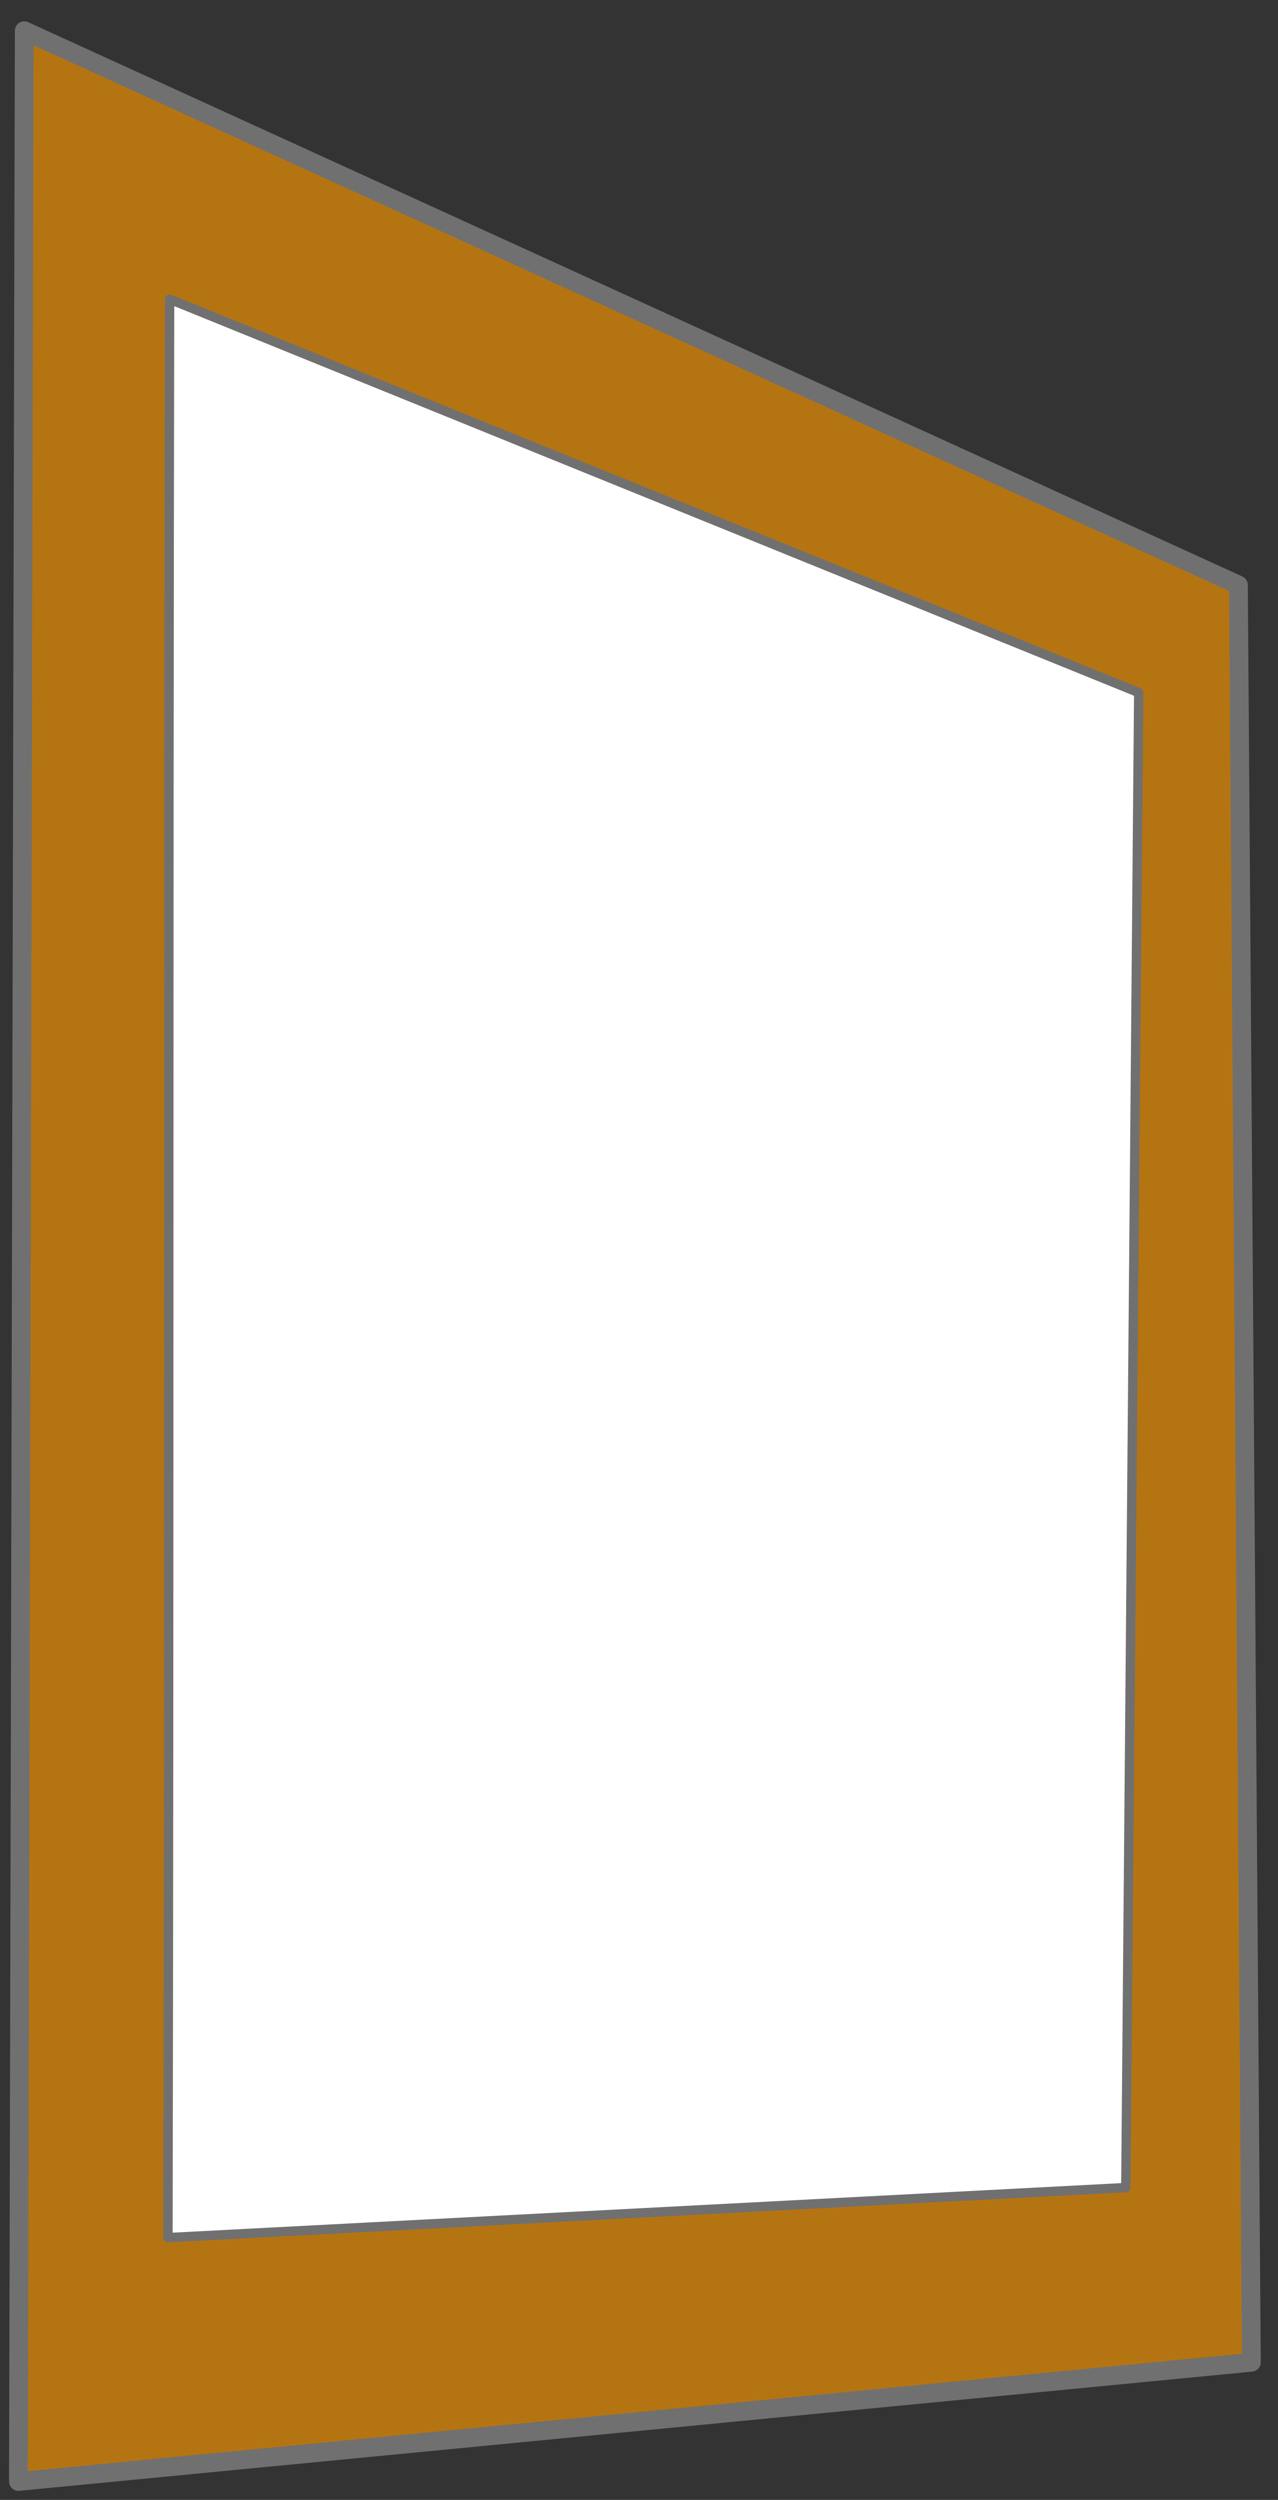
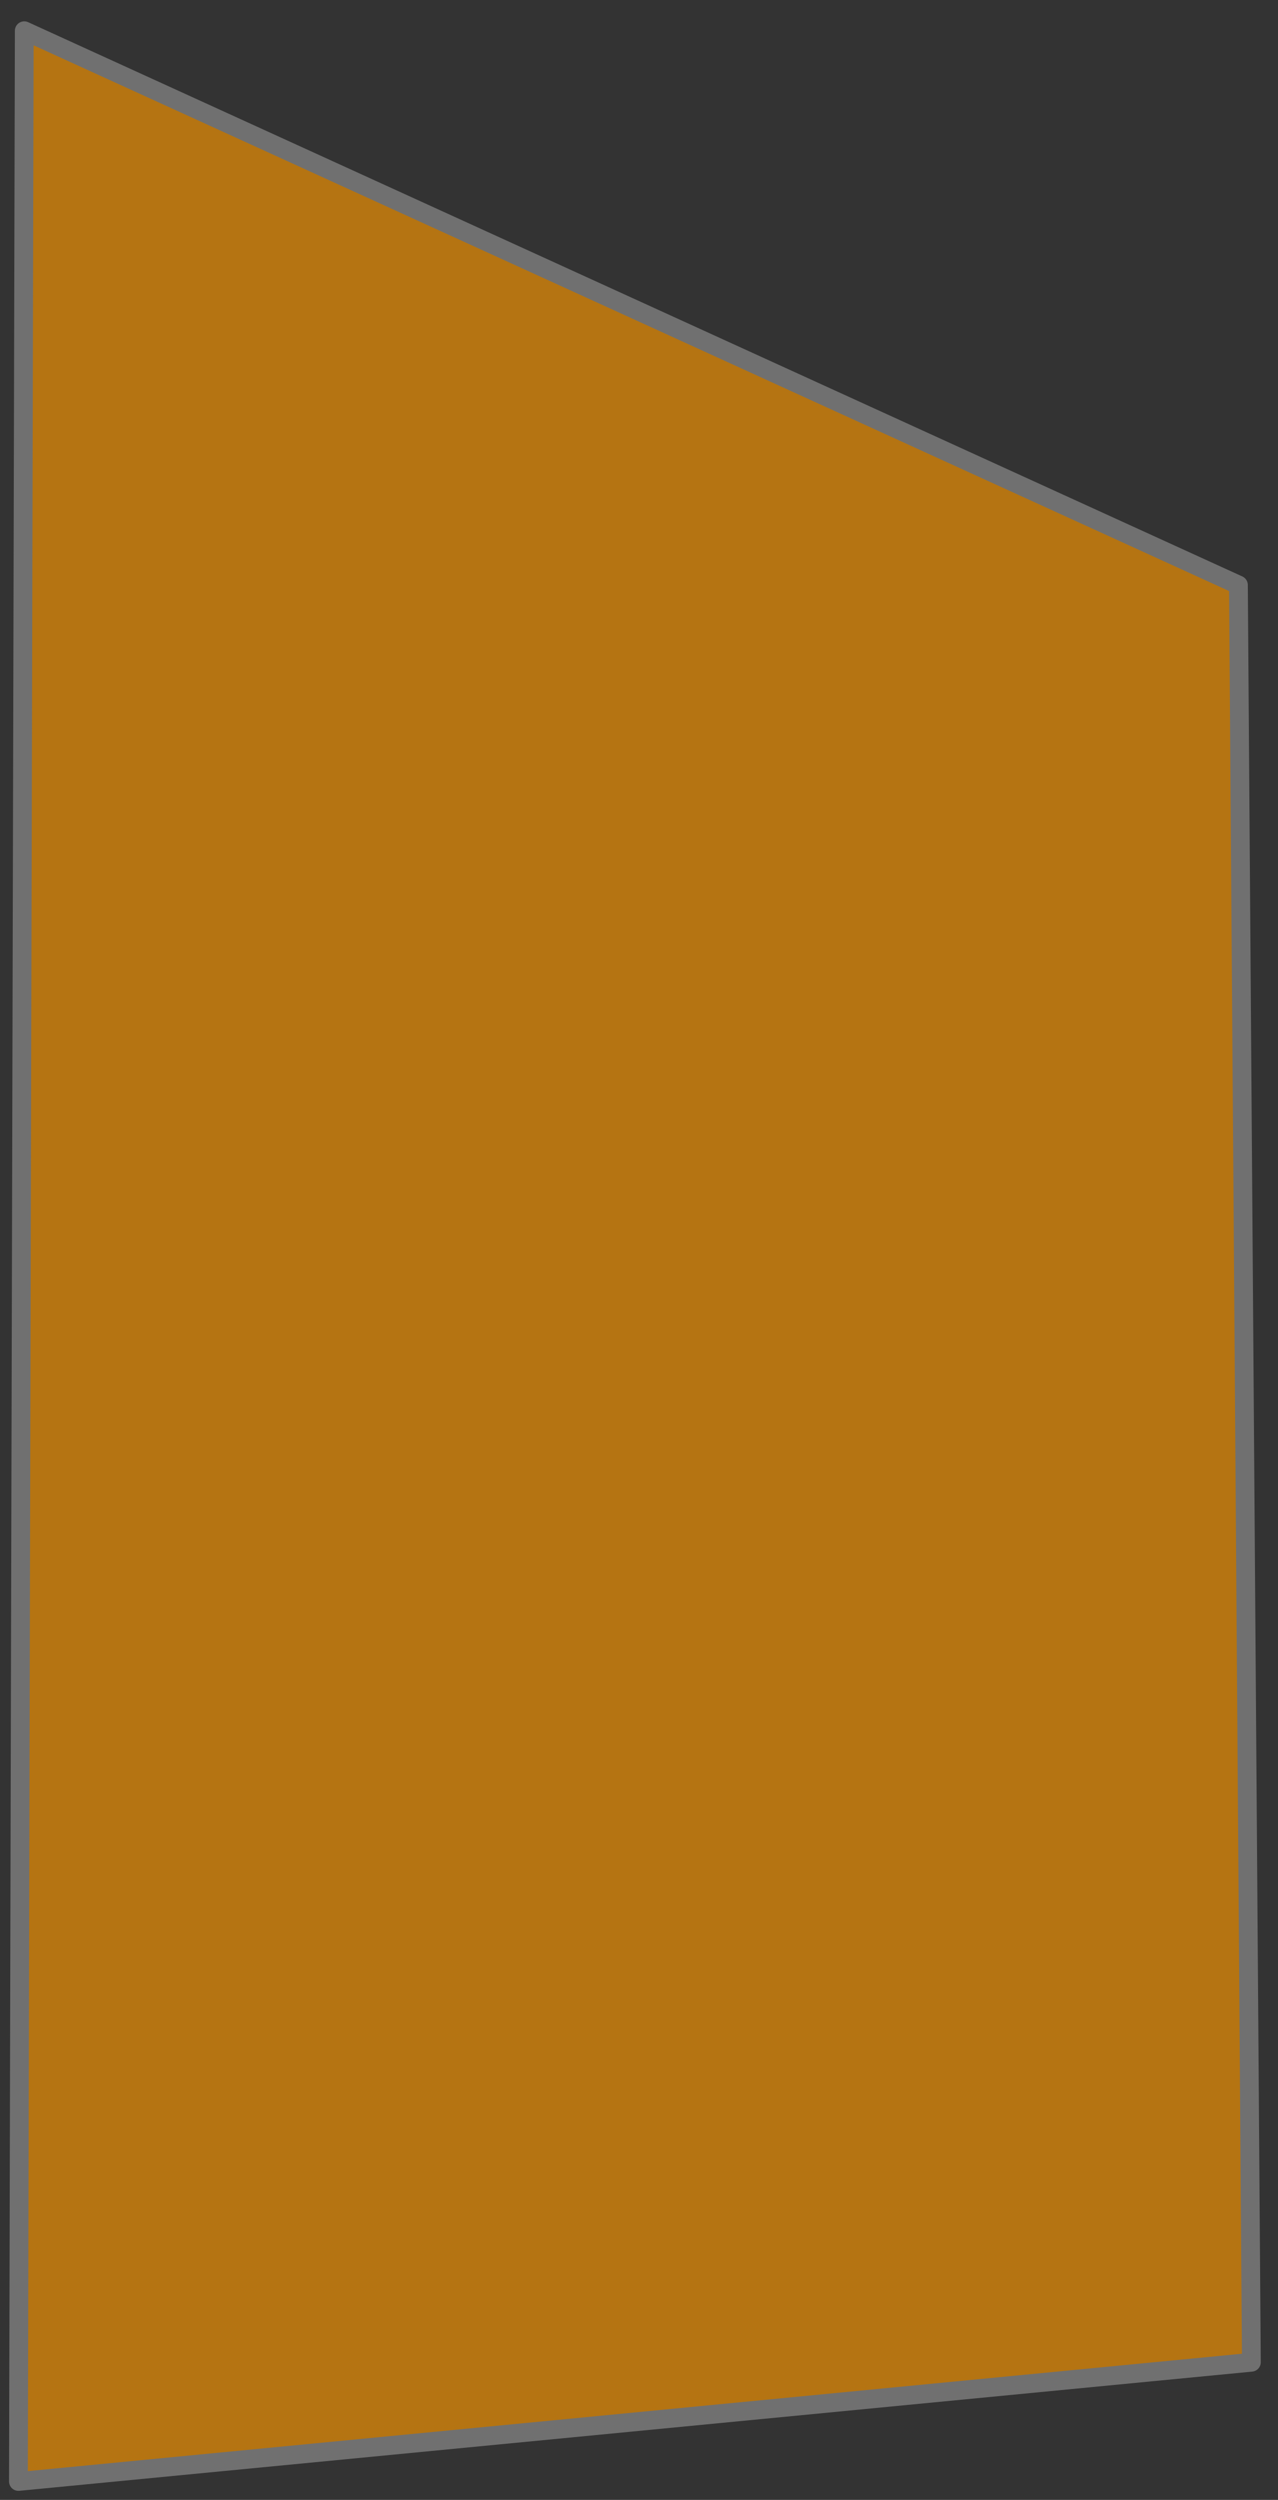
<svg xmlns="http://www.w3.org/2000/svg" width="312" height="610" xml:space="preserve" overflow="hidden">
  <rect width="100%" height="100%" fill="#333333" stroke="none" />
  <defs>
    <clipPath id="clip0">
      <rect x="907" y="829" width="312" height="610" />
    </clipPath>
  </defs>
  <g clip-path="url(#clip0)" transform="translate(-907 -829)">
    <path d="M912.925 836.5C912.45 1035.83 911.975 1235.17 911.5 1434.5L1212.5 1405.41C1211.45 1264.17 1210.39 1112.98 1209.34 971.745L912.925 836.5Z" stroke="#707070" stroke-width="4.583" stroke-linecap="butt" stroke-linejoin="round" stroke-miterlimit="10" stroke-opacity="1" fill="#FF9900" fill-rule="evenodd" fill-opacity="0.639" />
-     <path d="M948.403 902C948.063 1062.34 948.34 1214.66 948 1375L1181.85 1362.79 1185 998.004 948.403 902Z" stroke="#707070" stroke-width="2.292" stroke-linecap="butt" stroke-linejoin="round" stroke-miterlimit="10" stroke-opacity="1" fill="#FFFFFF" fill-rule="evenodd" fill-opacity="1" />
  </g>
</svg>